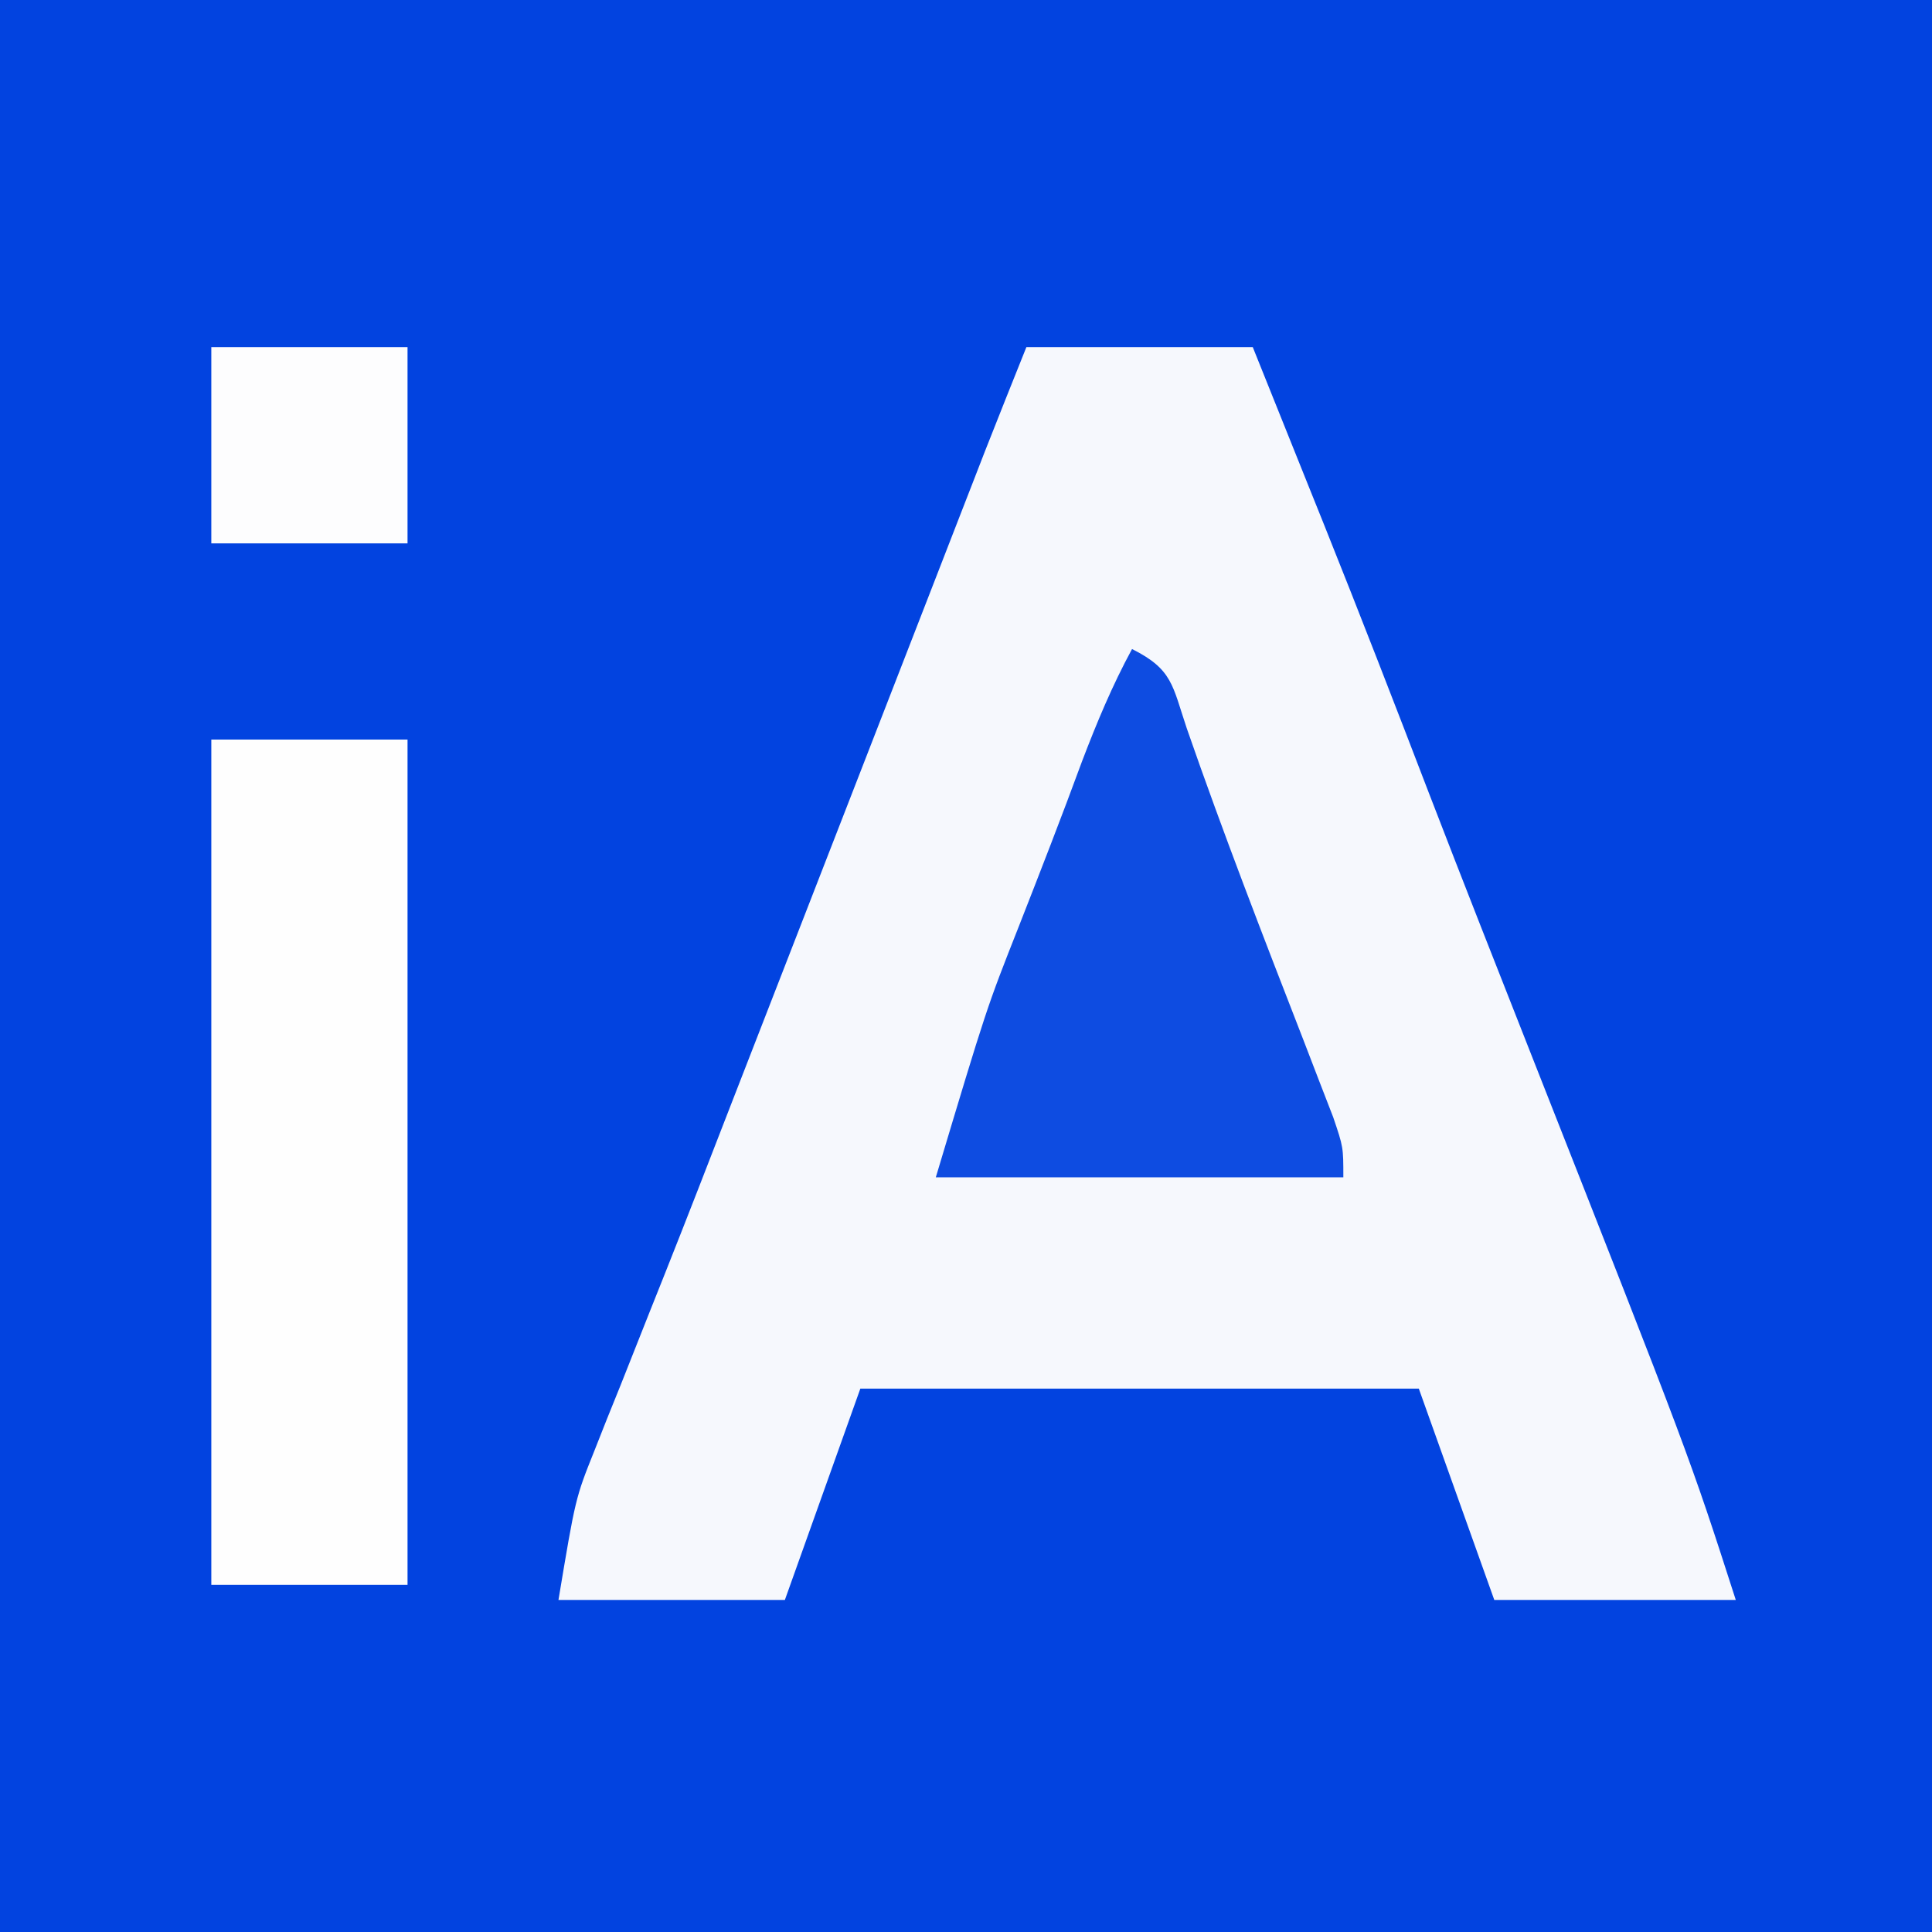
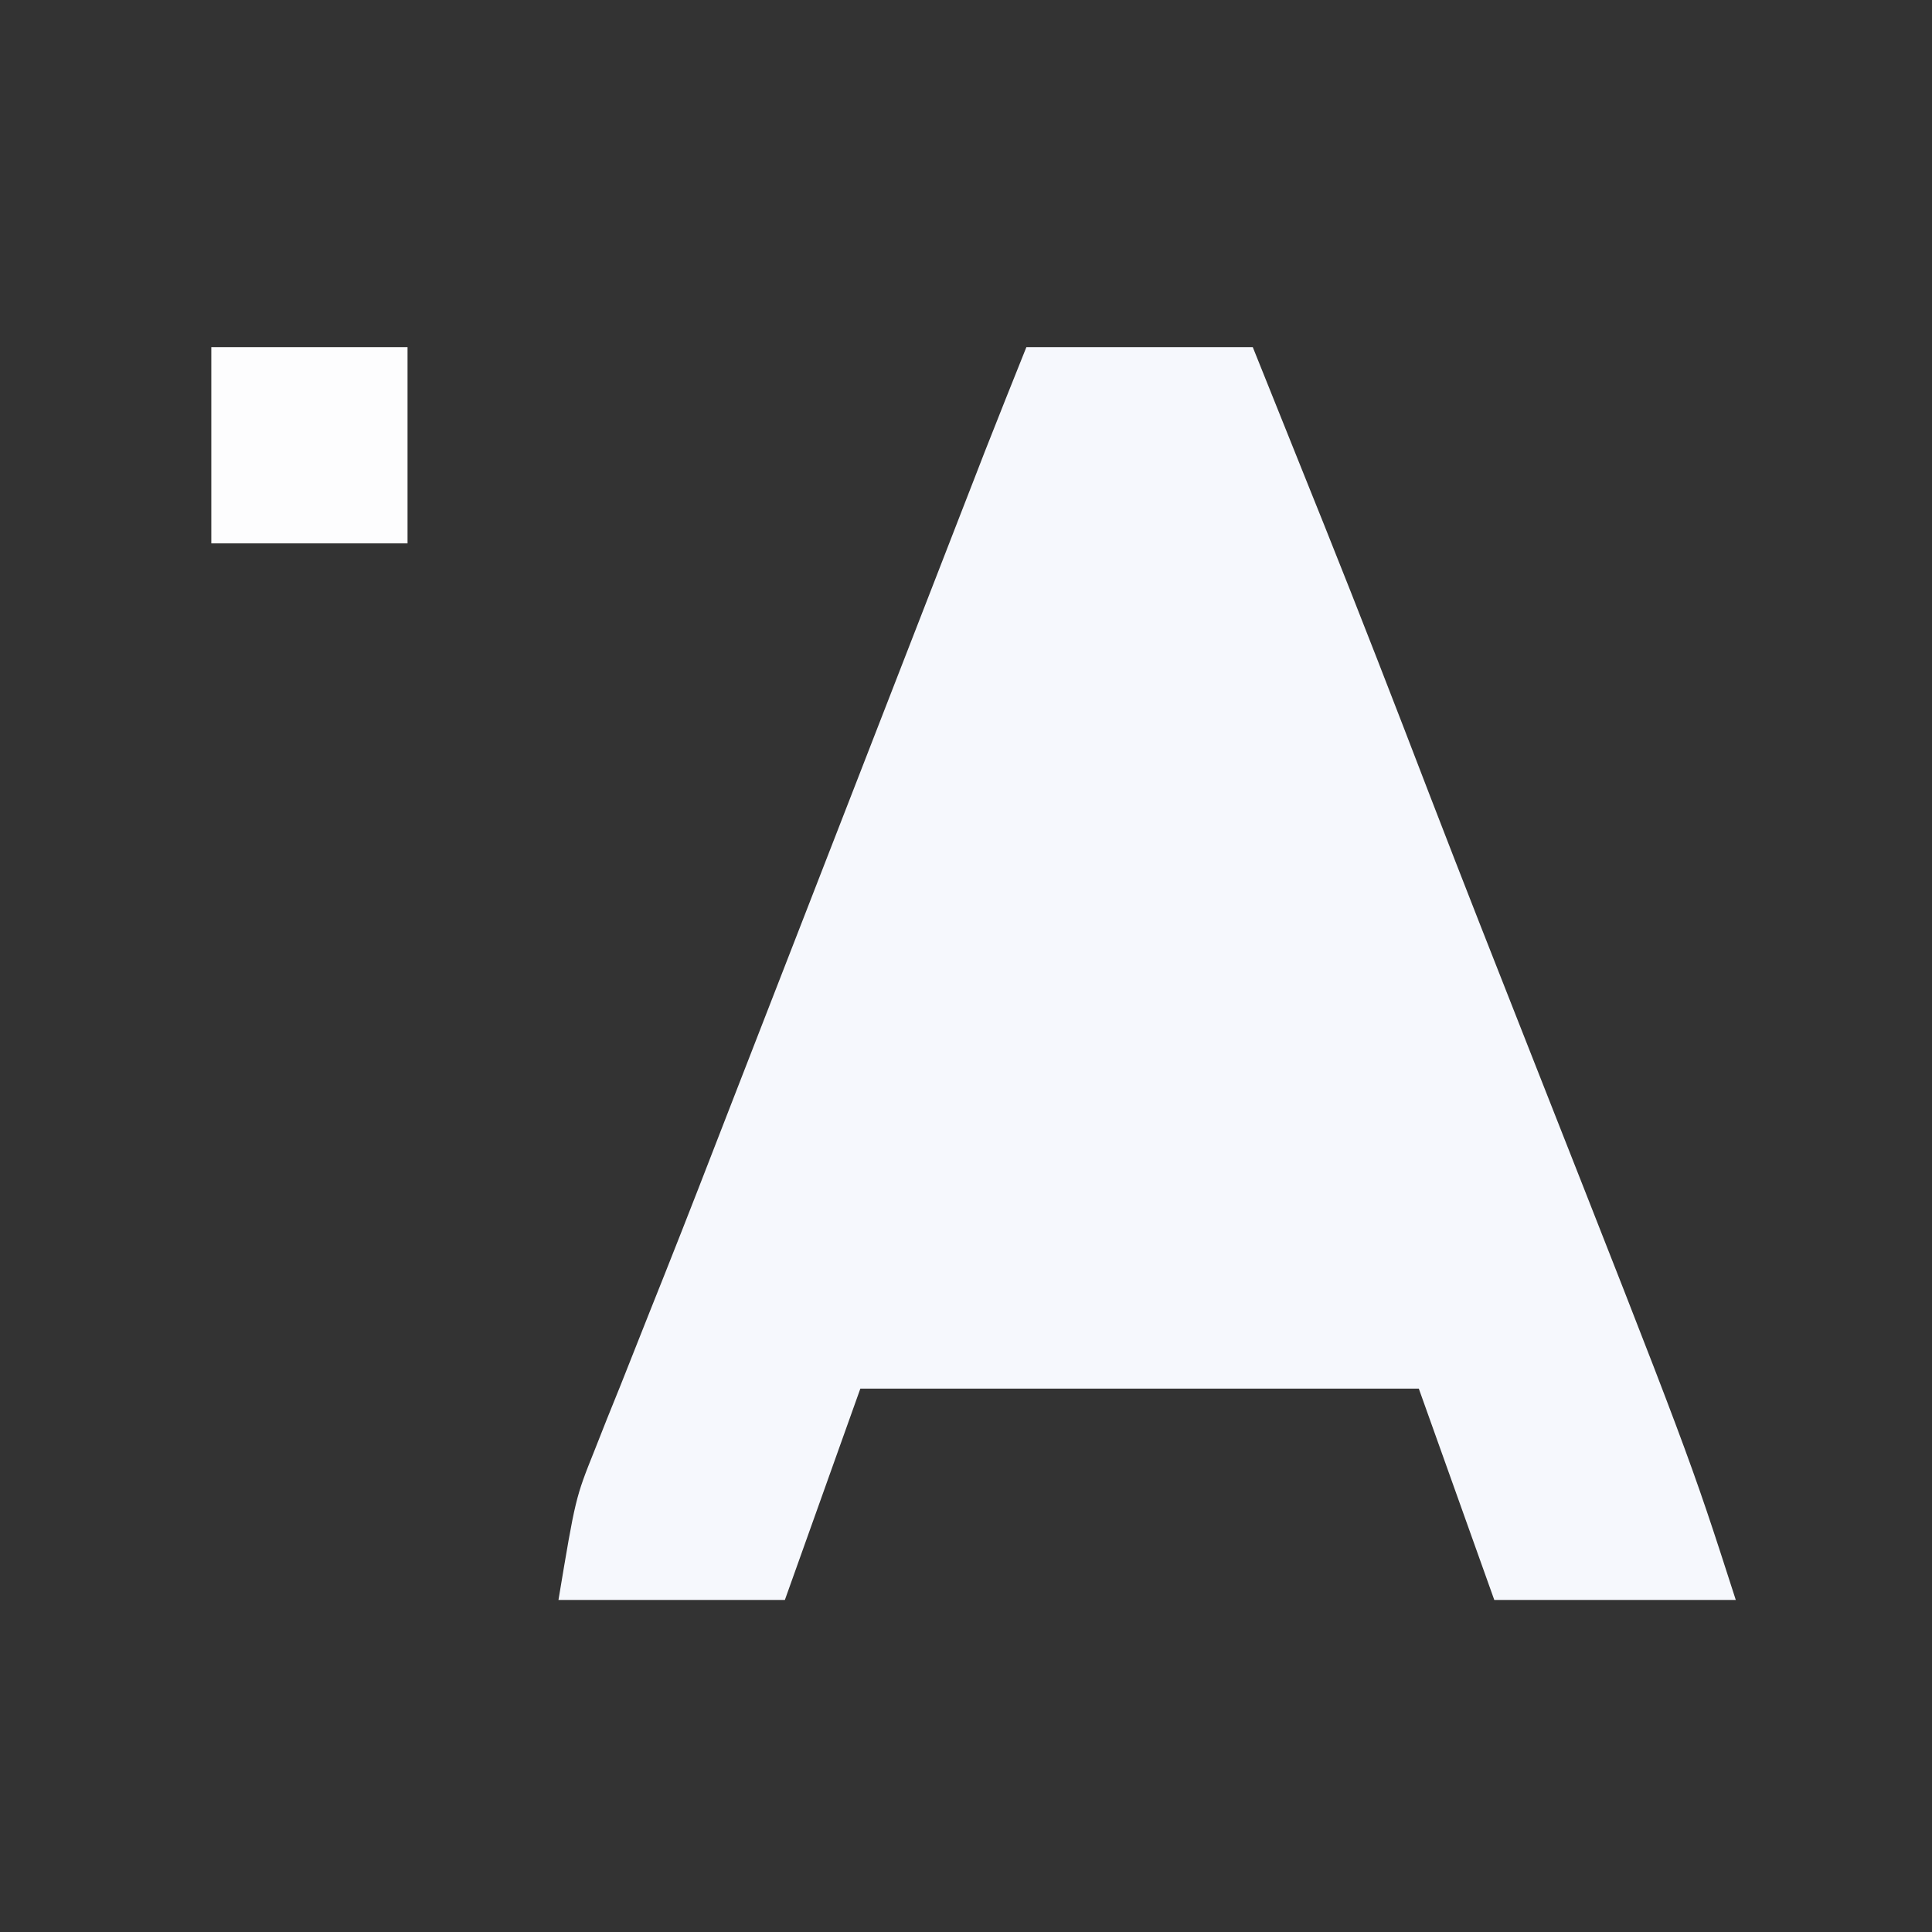
<svg xmlns="http://www.w3.org/2000/svg" version="1.1" width="128" height="128">
  <rect width="100%" height="100%" fill="#333333" stroke="none" />
-   <path d="M0 0 C42.24 0 84.48 0 128 0 C128 42.24 128 84.48 128 128 C85.76 128 43.52 128 0 128 C0 85.76 0 43.52 0 0 Z " fill="#0243E0" transform="translate(0,0)" />
  <path d="M0 0 C4.95 0 9.9 0 15 0 C16.23 3.062 17.459 6.125 18.688 9.188 C19.197 10.455 19.197 10.455 19.717 11.748 C22.095 17.683 24.406 23.641 26.695 29.611 C28.932 35.419 31.218 41.209 33.5 47 C43.935 73.481 43.935 73.481 47 83 C41.72 83 36.44 83 31 83 C29.35 78.38 27.7 73.76 26 69 C13.79 69 1.58 69 -11 69 C-12.65 73.62 -14.3 78.24 -16 83 C-20.95 83 -25.9 83 -31 83 C-29.875 76.252 -29.875 76.252 -28.617 73.109 C-28.341 72.409 -28.064 71.709 -27.779 70.988 C-27.481 70.25 -27.182 69.511 -26.875 68.75 C-26.237 67.141 -25.599 65.531 -24.961 63.922 C-24.634 63.104 -24.308 62.286 -23.972 61.443 C-22.458 57.638 -20.98 53.819 -19.5 50 C-18.917 48.5 -18.334 47 -17.75 45.5 C-17.317 44.386 -17.317 44.386 -16.875 43.25 C-16 41 -15.125 38.75 -14.25 36.5 C-13.961 35.756 -13.672 35.013 -13.374 34.247 C-12.795 32.757 -12.215 31.268 -11.636 29.779 C-10.115 25.867 -8.594 21.955 -7.074 18.043 C-6.758 17.23 -6.443 16.417 -6.117 15.58 C-5.514 14.028 -4.911 12.476 -4.309 10.924 C-4.035 10.221 -3.762 9.517 -3.48 8.793 C-3.242 8.18 -3.004 7.566 -2.759 6.934 C-1.85 4.618 -0.924 2.31 0 0 Z " fill="#F6F8FD" transform="translate(68,23)" />
-   <path d="M0 0 C4.29 0 8.58 0 13 0 C13 18.48 13 36.96 13 56 C8.71 56 4.42 56 0 56 C0 37.52 0 19.04 0 0 Z " fill="#FEFEFE" transform="translate(14,49)" />
-   <path d="M0 0 C2.695 1.348 2.671 2.414 3.625 5.25 C6.038 12.202 8.692 19.054 11.358 25.913 C11.699 26.799 12.04 27.685 12.391 28.598 C12.7 29.397 13.01 30.196 13.329 31.02 C14 33 14 33 14 35 C5.09 35 -3.82 35 -13 35 C-9.632 23.773 -9.632 23.773 -7.5 18.375 C-6.074 14.739 -4.658 11.104 -3.312 7.438 C-2.325 4.851 -1.316 2.429 0 0 Z " fill="#0E4CE1" transform="translate(75,43)" />
  <path d="M0 0 C4.29 0 8.58 0 13 0 C13 4.29 13 8.58 13 13 C8.71 13 4.42 13 0 13 C0 8.71 0 4.42 0 0 Z " fill="#FDFDFE" transform="translate(14,23)" />
</svg>